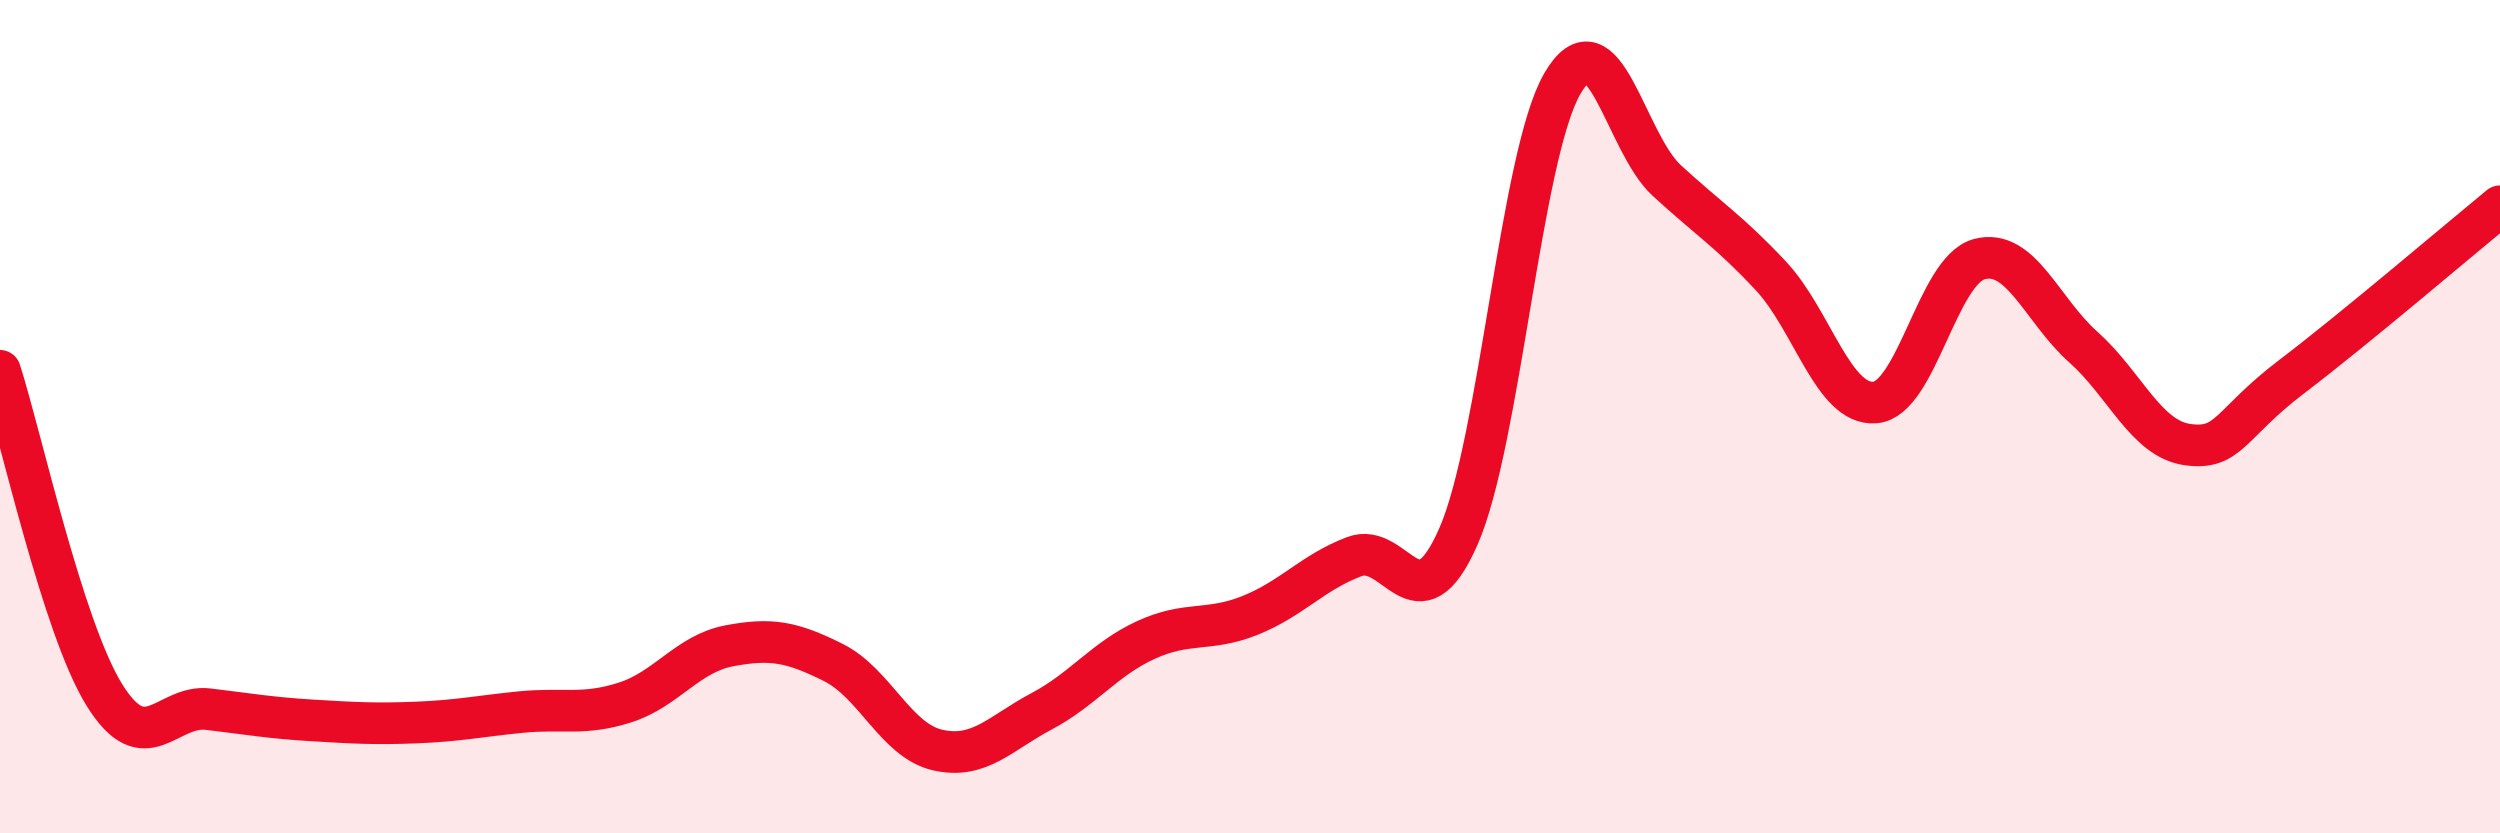
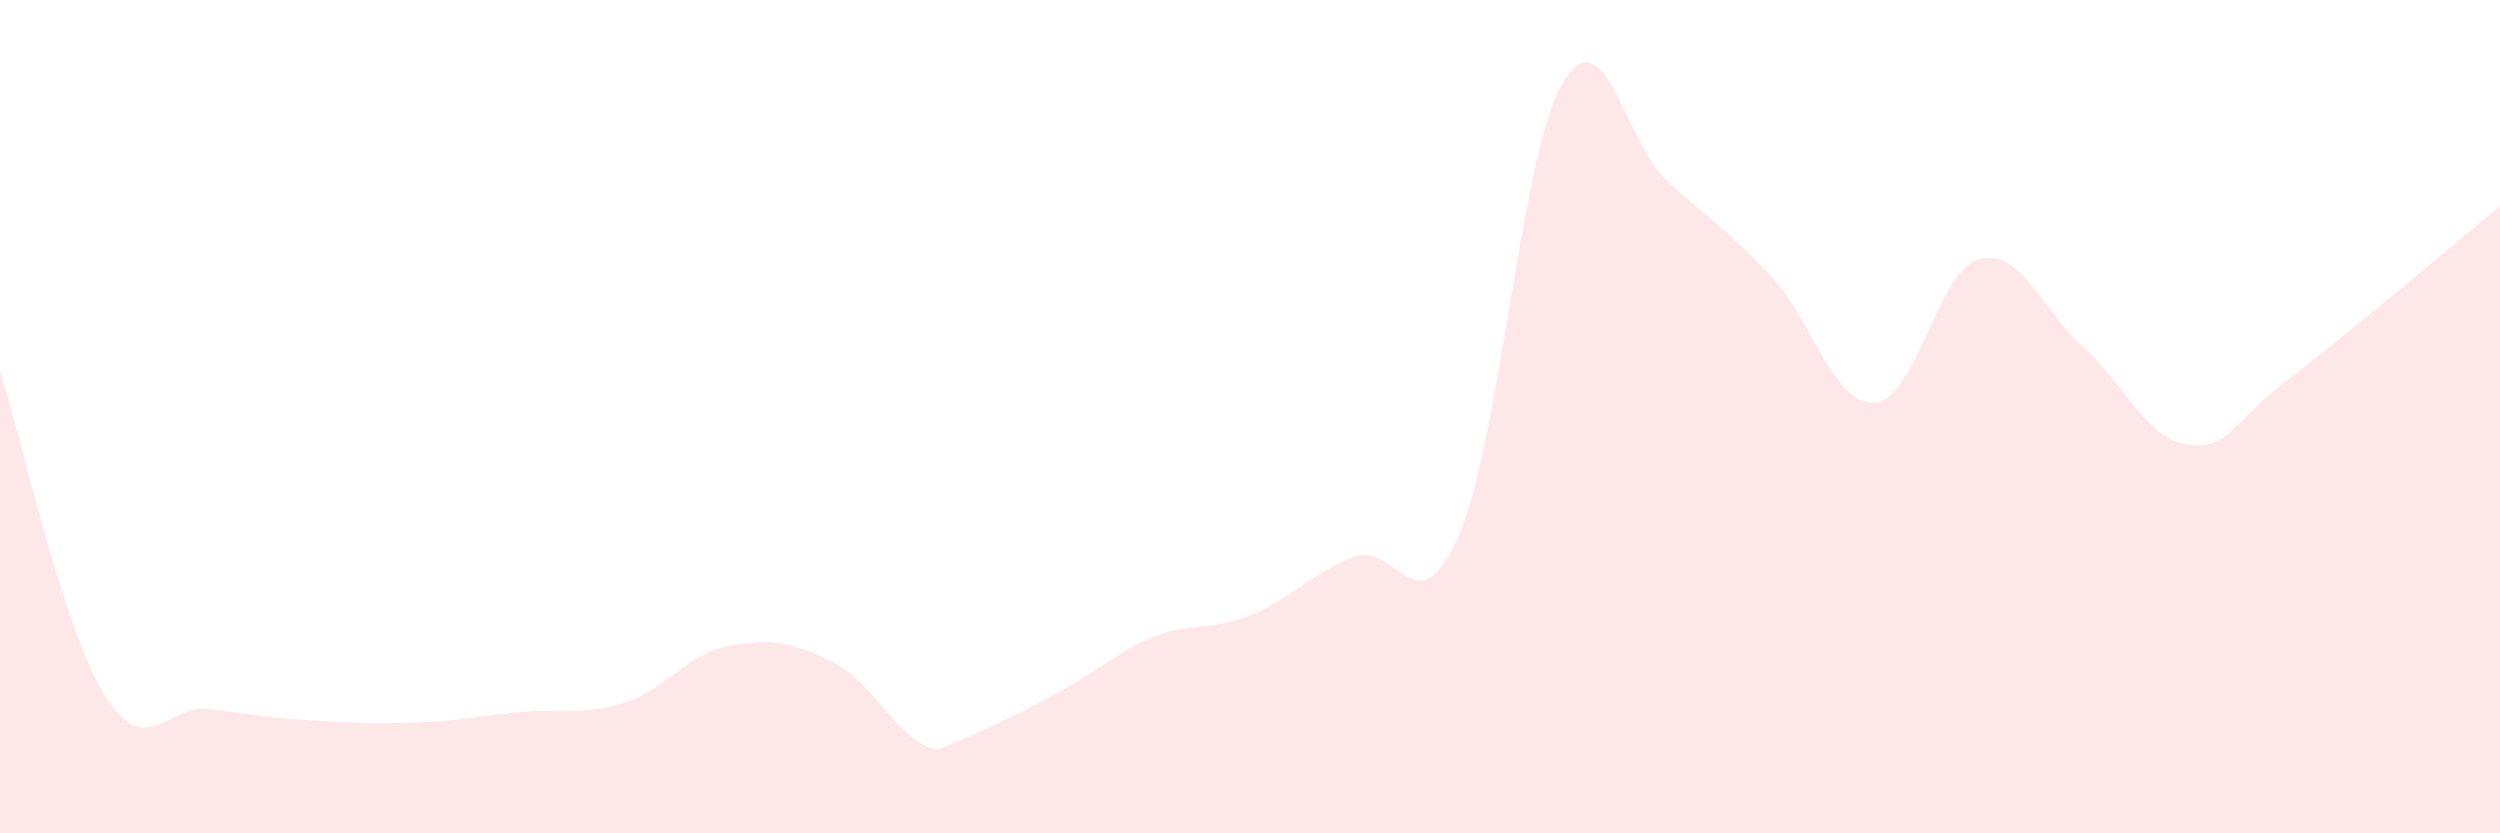
<svg xmlns="http://www.w3.org/2000/svg" width="60" height="20" viewBox="0 0 60 20">
-   <path d="M 0,8.9 C 0.5,10.45 1.5,15.05 2.5,16.67 C 3.5,18.29 4,16.9 5,17.02 C 6,17.14 6.5,17.23 7.5,17.29 C 8.5,17.35 9,17.38 10,17.34 C 11,17.3 11.5,17.19 12.5,17.09 C 13.5,16.99 14,17.18 15,16.86 C 16,16.54 16.5,15.69 17.5,15.5 C 18.5,15.31 19,15.4 20,15.9 C 21,16.4 21.5,17.77 22.5,18 C 23.5,18.23 24,17.6 25,17.07 C 26,16.54 26.5,15.82 27.5,15.36 C 28.5,14.9 29,15.17 30,14.77 C 31,14.37 31.5,13.74 32.5,13.36 C 33.5,12.98 34,15.15 35,12.88 C 36,10.61 36.5,3.71 37.5,2 C 38.5,0.29 39,3.41 40,4.33 C 41,5.25 41.5,5.55 42.5,6.62 C 43.5,7.69 44,9.74 45,9.66 C 46,9.58 46.5,6.49 47.5,6.22 C 48.5,5.95 49,7.44 50,8.33 C 51,9.22 51.5,10.53 52.5,10.67 C 53.5,10.81 53.5,10.18 55,9.04 C 56.5,7.9 59,5.77 60,4.95L60 20L0 20Z" fill="#EB0A25" opacity="0.1" stroke-linecap="round" stroke-linejoin="round" />
-   <path d="M 0,8.9 C 0.5,10.45 1.5,15.05 2.5,16.67 C 3.5,18.29 4,16.9 5,17.02 C 6,17.14 6.5,17.23 7.5,17.29 C 8.5,17.35 9,17.38 10,17.34 C 11,17.3 11.5,17.19 12.5,17.09 C 13.5,16.99 14,17.18 15,16.86 C 16,16.54 16.5,15.69 17.5,15.5 C 18.5,15.31 19,15.4 20,15.9 C 21,16.4 21.5,17.77 22.5,18 C 23.5,18.23 24,17.6 25,17.07 C 26,16.54 26.5,15.82 27.5,15.36 C 28.5,14.9 29,15.17 30,14.77 C 31,14.37 31.5,13.74 32.5,13.36 C 33.5,12.98 34,15.15 35,12.88 C 36,10.61 36.5,3.71 37.5,2 C 38.5,0.29 39,3.41 40,4.33 C 41,5.25 41.5,5.55 42.5,6.62 C 43.5,7.69 44,9.74 45,9.66 C 46,9.58 46.5,6.49 47.5,6.22 C 48.5,5.95 49,7.44 50,8.33 C 51,9.22 51.5,10.53 52.5,10.67 C 53.5,10.81 53.5,10.18 55,9.04 C 56.5,7.9 59,5.77 60,4.95" stroke="#EB0A25" stroke-width="1" fill="none" stroke-linecap="round" stroke-linejoin="round" />
+   <path d="M 0,8.9 C 0.5,10.45 1.5,15.05 2.5,16.67 C 3.5,18.29 4,16.9 5,17.02 C 6,17.14 6.5,17.23 7.5,17.29 C 8.5,17.35 9,17.38 10,17.34 C 11,17.3 11.5,17.19 12.5,17.09 C 13.5,16.99 14,17.18 15,16.86 C 16,16.54 16.5,15.69 17.5,15.5 C 18.5,15.31 19,15.4 20,15.9 C 21,16.4 21.5,17.77 22.5,18 C 26,16.54 26.5,15.82 27.5,15.36 C 28.5,14.9 29,15.17 30,14.77 C 31,14.37 31.5,13.74 32.5,13.36 C 33.5,12.98 34,15.15 35,12.88 C 36,10.61 36.5,3.71 37.5,2 C 38.5,0.29 39,3.41 40,4.33 C 41,5.25 41.5,5.55 42.5,6.62 C 43.5,7.69 44,9.74 45,9.66 C 46,9.58 46.5,6.49 47.5,6.22 C 48.5,5.95 49,7.44 50,8.33 C 51,9.22 51.5,10.53 52.5,10.67 C 53.5,10.81 53.5,10.18 55,9.04 C 56.5,7.9 59,5.77 60,4.95L60 20L0 20Z" fill="#EB0A25" opacity="0.1" stroke-linecap="round" stroke-linejoin="round" />
</svg>